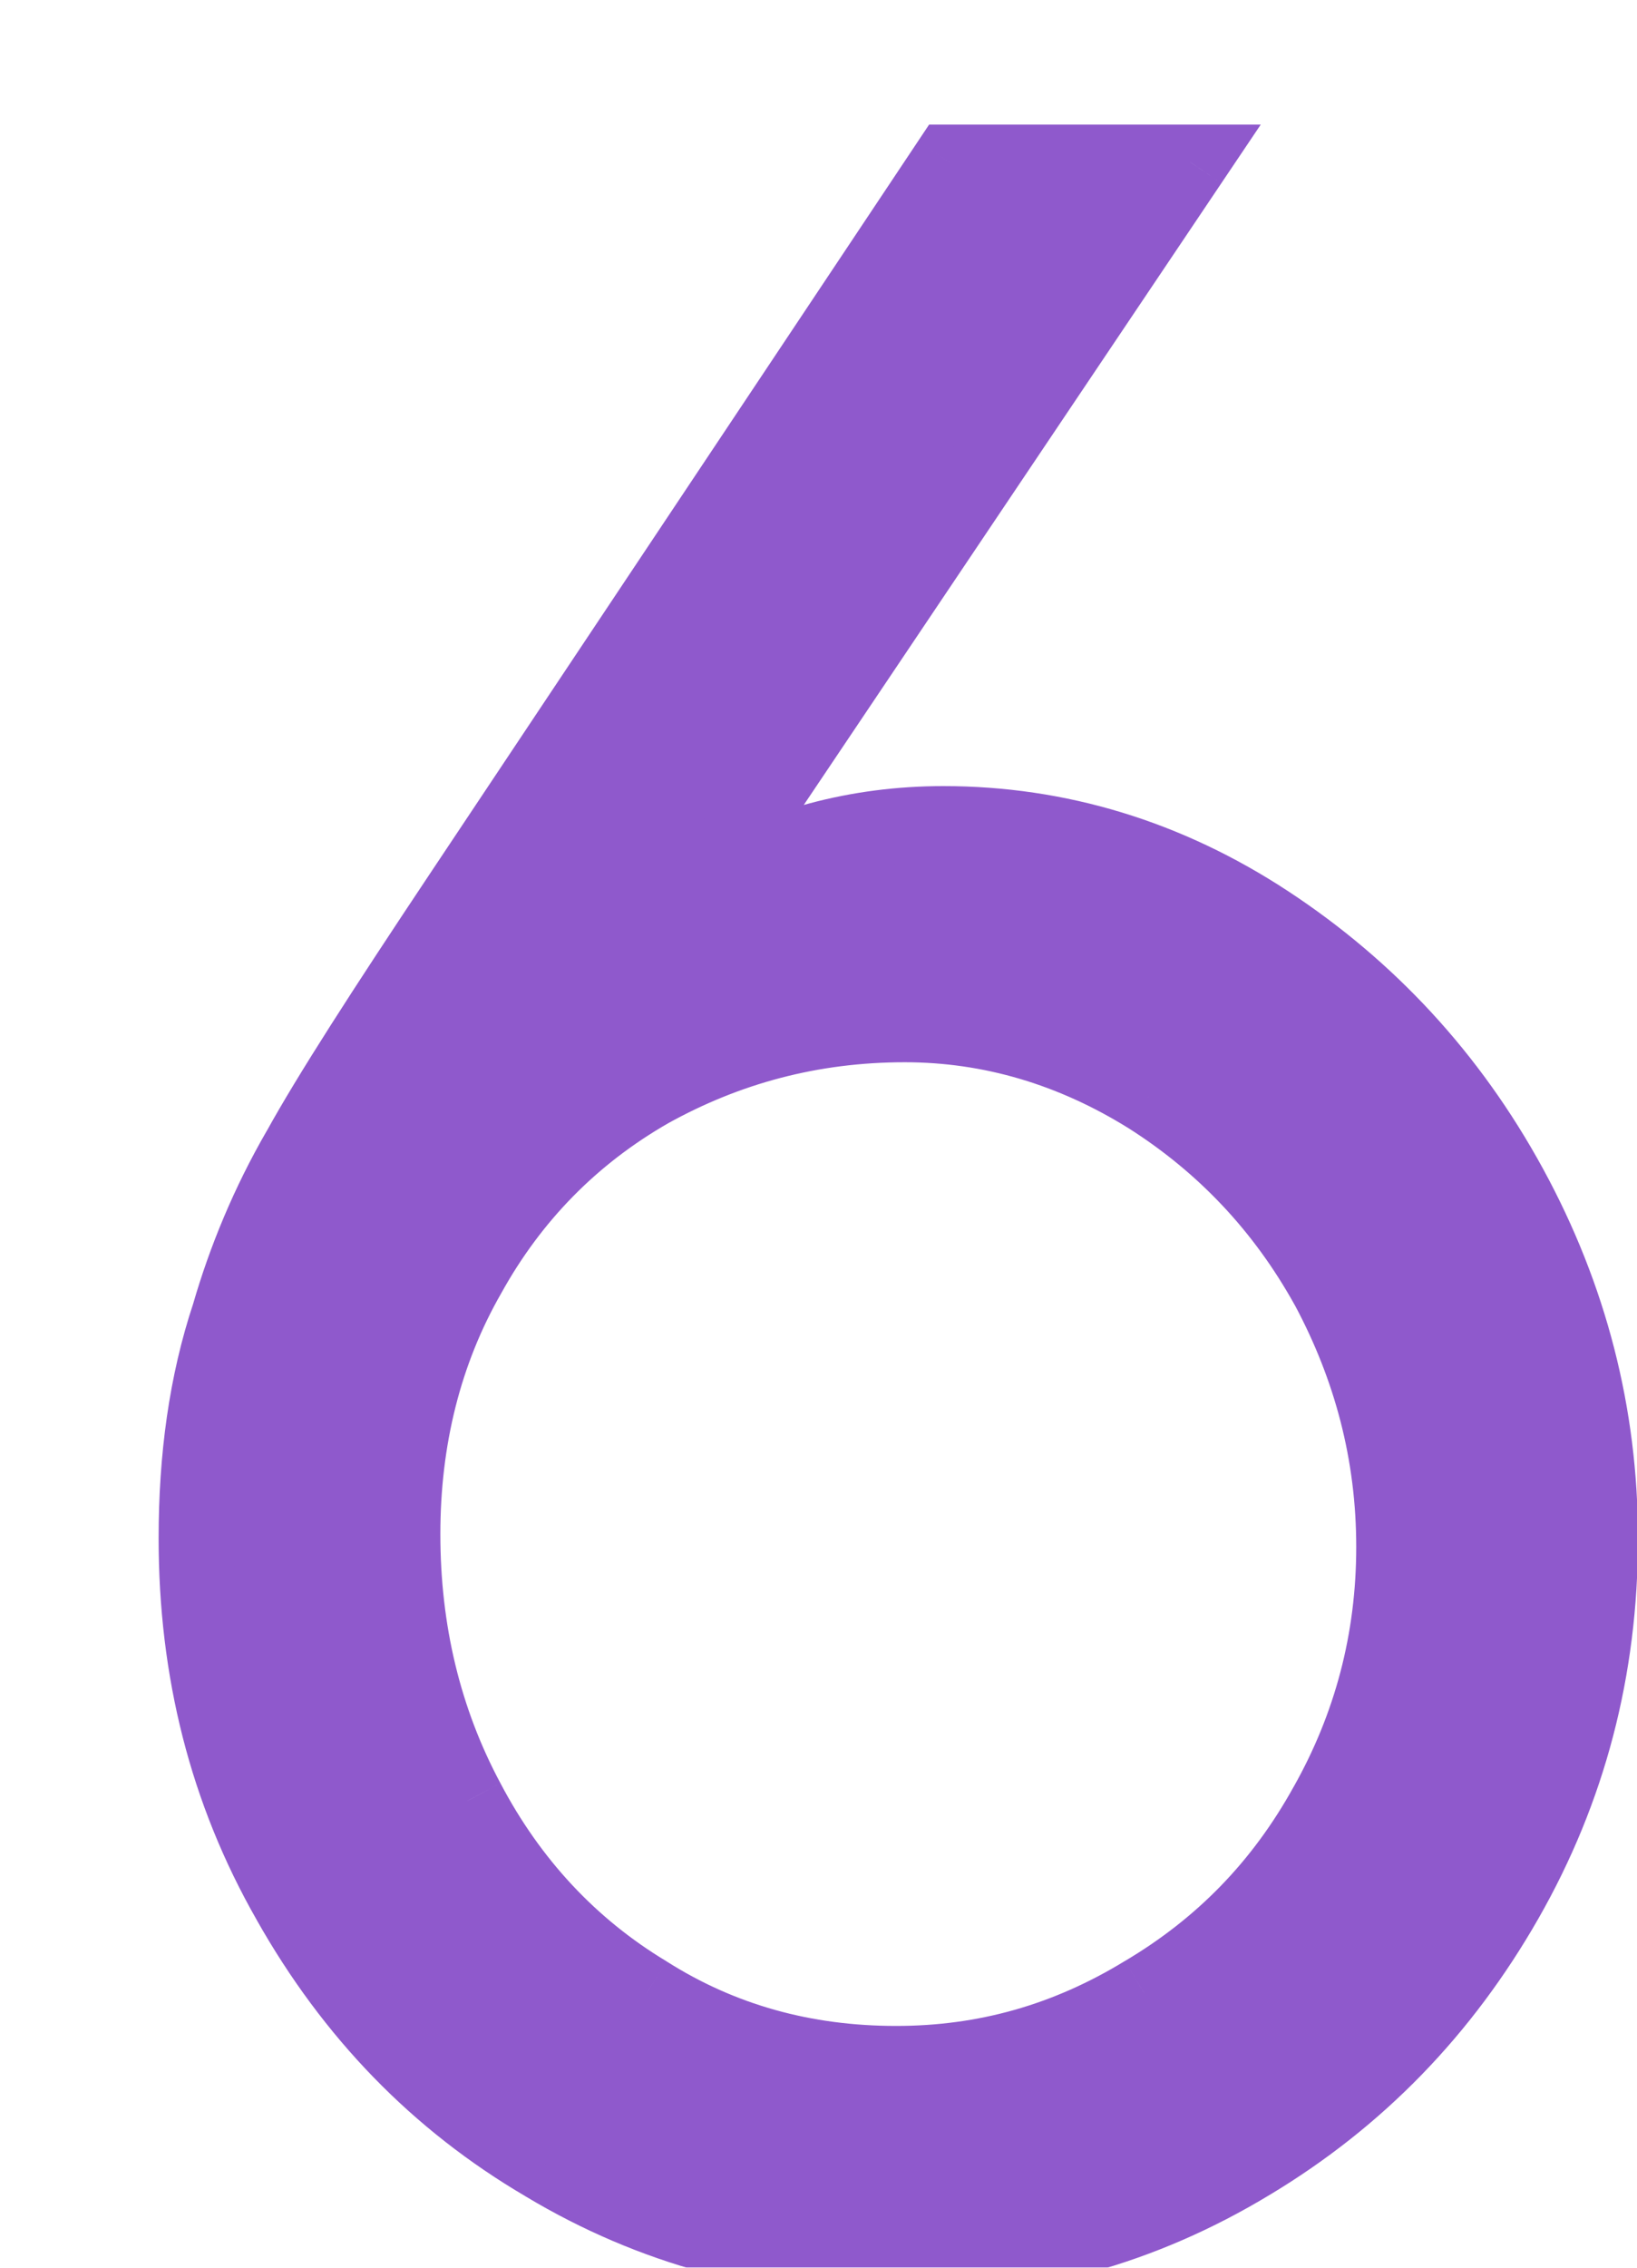
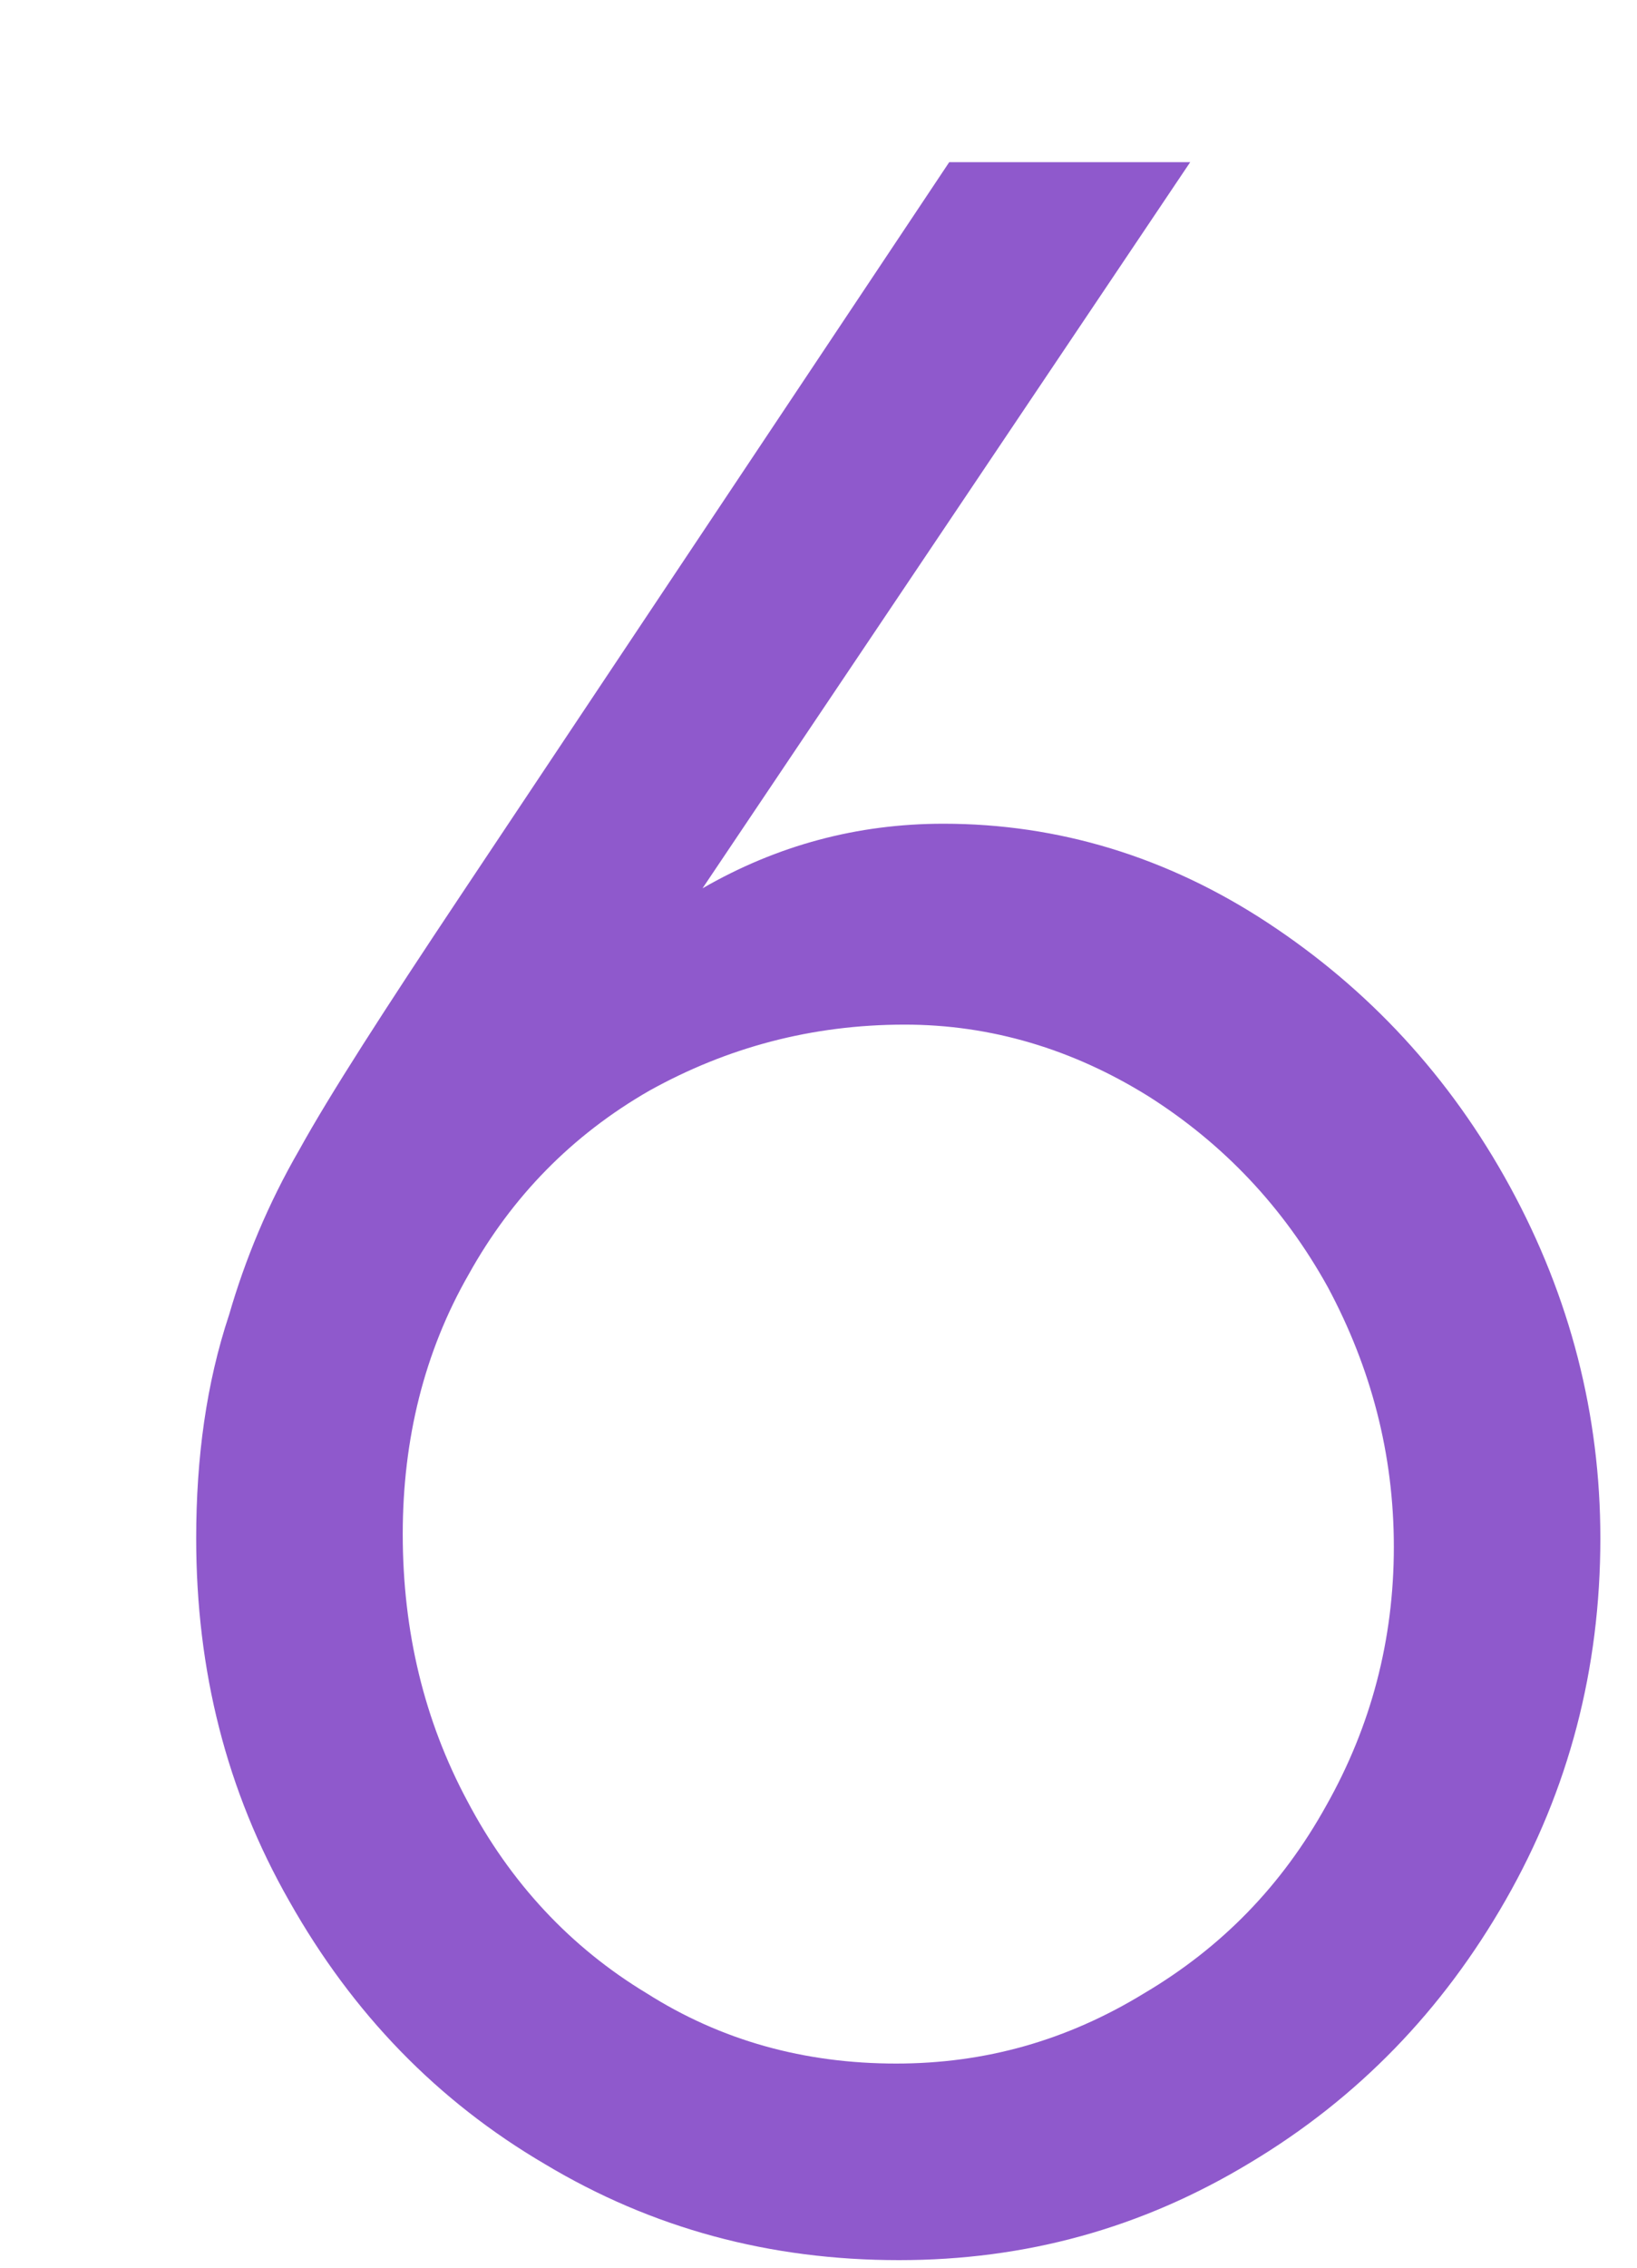
<svg xmlns="http://www.w3.org/2000/svg" width="39" height="54" viewBox="0 0 39 54" fill="none">
  <g filter="url(#filter0_d_1211_19)">
    <mask id="path-1-outside-1_1211_19" maskUnits="userSpaceOnUse" x="-1" y="-1" width="37" height="53" fill="black">
-       <rect fill="white" x="-1" y="-1" width="37" height="53" />
-       <path d="M18.614 0.862L24.355 0.862L12.737 18.153C14.514 17.128 16.427 16.615 18.477 16.615C21.211 16.615 23.808 17.401 26.2 18.973C28.592 20.545 30.54 22.629 31.975 25.26C33.41 27.892 34.127 30.694 34.127 33.632C34.127 36.742 33.376 39.612 31.872 42.243C30.369 44.874 28.353 46.959 25.79 48.496C23.193 50.068 20.425 50.82 17.418 50.82C14.343 50.82 11.541 50.068 8.978 48.531C6.415 47.027 4.399 44.943 2.895 42.277C1.392 39.646 0.674 36.776 0.674 33.632C0.674 31.719 0.914 29.942 1.46 28.302C1.836 27.003 2.383 25.67 3.135 24.372C3.852 23.073 5.151 21.057 6.996 18.29L18.614 0.862ZM17.555 21.399C15.334 21.399 13.318 21.946 11.472 22.971C9.627 24.03 8.192 25.5 7.167 27.345C6.108 29.19 5.595 31.274 5.595 33.53C5.595 35.853 6.108 37.972 7.133 39.886C8.158 41.833 9.593 43.371 11.404 44.464C13.181 45.592 15.163 46.139 17.35 46.139C19.468 46.139 21.416 45.592 23.261 44.464C25.107 43.371 26.542 41.901 27.601 39.988C28.66 38.109 29.207 36.058 29.207 33.837C29.207 31.616 28.66 29.566 27.635 27.652C26.576 25.739 25.141 24.235 23.364 23.108C21.553 21.98 19.605 21.399 17.555 21.399Z" />
-     </mask>
+       </mask>
    <path d="M18.614 0.862L24.355 0.862L12.737 18.153C14.514 17.128 16.427 16.615 18.477 16.615C21.211 16.615 23.808 17.401 26.2 18.973C28.592 20.545 30.54 22.629 31.975 25.26C33.41 27.892 34.127 30.694 34.127 33.632C34.127 36.742 33.376 39.612 31.872 42.243C30.369 44.874 28.353 46.959 25.79 48.496C23.193 50.068 20.425 50.82 17.418 50.82C14.343 50.82 11.541 50.068 8.978 48.531C6.415 47.027 4.399 44.943 2.895 42.277C1.392 39.646 0.674 36.776 0.674 33.632C0.674 31.719 0.914 29.942 1.46 28.302C1.836 27.003 2.383 25.67 3.135 24.372C3.852 23.073 5.151 21.057 6.996 18.29L18.614 0.862ZM17.555 21.399C15.334 21.399 13.318 21.946 11.472 22.971C9.627 24.03 8.192 25.5 7.167 27.345C6.108 29.19 5.595 31.274 5.595 33.53C5.595 35.853 6.108 37.972 7.133 39.886C8.158 41.833 9.593 43.371 11.404 44.464C13.181 45.592 15.163 46.139 17.35 46.139C19.468 46.139 21.416 45.592 23.261 44.464C25.107 43.371 26.542 41.901 27.601 39.988C28.66 38.109 29.207 36.058 29.207 33.837C29.207 31.616 28.66 29.566 27.635 27.652C26.576 25.739 25.141 24.235 23.364 23.108C21.553 21.98 19.605 21.399 17.555 21.399Z" fill="#8F59CC" />
-     <path d="M18.614 0.862V-0.033H18.135L17.869 0.366L18.614 0.862ZM24.355 0.862L25.098 1.362L26.036 -0.033H24.355V0.862ZM12.737 18.153L11.993 17.653L13.184 18.929L12.737 18.153ZM25.79 48.496L25.329 47.728L25.326 47.73L25.79 48.496ZM8.978 48.531L9.439 47.763L9.431 47.758L8.978 48.531ZM2.895 42.277L3.676 41.837L3.673 41.833L2.895 42.277ZM1.46 28.302L2.31 28.585L2.316 28.568L2.321 28.551L1.46 28.302ZM3.135 24.372L3.91 24.821L3.914 24.813L3.919 24.805L3.135 24.372ZM6.996 18.29L7.741 18.786L6.996 18.29ZM11.472 22.971L11.037 22.188L11.026 22.194L11.472 22.971ZM7.167 27.345L7.944 27.791L7.95 27.78L7.167 27.345ZM7.133 39.886L7.925 39.468L7.922 39.462L7.133 39.886ZM11.404 44.464L11.884 43.708L11.876 43.703L11.867 43.697L11.404 44.464ZM23.261 44.464L22.805 43.694L22.794 43.7L23.261 44.464ZM27.601 39.988L26.821 39.548L26.817 39.554L27.601 39.988ZM27.635 27.652L28.425 27.229L28.419 27.218L27.635 27.652ZM23.364 23.108L23.844 22.351L23.837 22.347L23.364 23.108ZM18.614 1.758L24.355 1.758V-0.033L18.614 -0.033V1.758ZM23.611 0.363L11.993 17.653L13.48 18.652L25.098 1.362L23.611 0.363ZM13.184 18.929C14.825 17.982 16.584 17.511 18.477 17.511V15.719C16.27 15.719 14.202 16.273 12.289 17.377L13.184 18.929ZM18.477 17.511C21.03 17.511 23.457 18.242 25.708 19.721L26.692 18.224C24.159 16.56 21.392 15.719 18.477 15.719V17.511ZM25.708 19.721C27.978 21.213 29.824 23.188 31.188 25.689L32.761 24.831C31.255 22.07 29.206 19.877 26.692 18.224L25.708 19.721ZM31.188 25.689C32.553 28.191 33.232 30.846 33.232 33.632H35.023C35.023 30.541 34.267 27.592 32.761 24.831L31.188 25.689ZM33.232 33.632C33.232 36.59 32.519 39.307 31.095 41.799L32.65 42.688C34.233 39.917 35.023 36.893 35.023 33.632H33.232ZM31.095 41.799C29.665 44.301 27.756 46.272 25.329 47.728L26.251 49.265C28.949 47.645 31.073 45.448 32.65 42.688L31.095 41.799ZM25.326 47.73C22.872 49.216 20.265 49.924 17.418 49.924V51.716C20.585 51.716 23.514 50.921 26.254 49.263L25.326 47.73ZM17.418 49.924C14.498 49.924 11.856 49.213 9.439 47.763L8.517 49.299C11.225 50.924 14.188 51.716 17.418 51.716V49.924ZM9.431 47.758C7.011 46.338 5.105 44.371 3.676 41.837L2.115 42.718C3.693 45.514 5.819 47.716 8.525 49.303L9.431 47.758ZM3.673 41.833C2.253 39.347 1.57 36.632 1.57 33.632H-0.221C-0.221 36.92 0.531 39.945 2.118 42.722L3.673 41.833ZM1.57 33.632C1.57 31.792 1.8 30.115 2.31 28.585L0.611 28.018C0.027 29.769 -0.221 31.645 -0.221 33.632H1.57ZM2.321 28.551C2.678 27.317 3.197 26.052 3.91 24.821L2.359 23.923C1.569 25.288 0.995 26.689 0.6 28.052L2.321 28.551ZM3.919 24.805C4.615 23.545 5.893 21.559 7.741 18.786L6.251 17.793C4.409 20.555 3.089 22.602 2.351 23.939L3.919 24.805ZM7.741 18.786L19.359 1.359L17.869 0.366L6.251 17.793L7.741 18.786ZM17.555 20.503C15.178 20.503 13.013 21.09 11.037 22.188L11.907 23.754C13.622 22.801 15.489 22.295 17.555 22.295V20.503ZM11.026 22.194C9.038 23.336 7.487 24.924 6.384 26.91L7.95 27.78C8.897 26.075 10.216 24.725 11.918 23.748L11.026 22.194ZM6.39 26.899C5.245 28.894 4.699 31.135 4.699 33.53H6.491C6.491 31.414 6.97 29.486 7.944 27.791L6.39 26.899ZM4.699 33.53C4.699 35.99 5.243 38.256 6.343 40.308L7.922 39.462C6.972 37.688 6.491 35.716 6.491 33.53H4.699ZM6.34 40.303C7.438 42.389 8.985 44.05 10.941 45.231L11.867 43.697C10.201 42.692 8.878 41.278 7.925 39.468L6.34 40.303ZM10.924 45.221C12.854 46.446 15.005 47.034 17.35 47.034V45.243C15.321 45.243 13.507 44.738 11.884 43.708L10.924 45.221ZM17.35 47.034C19.634 47.034 21.744 46.441 23.728 45.229L22.794 43.7C21.088 44.742 19.302 45.243 17.35 45.243V47.034ZM23.718 45.235C25.7 44.06 27.248 42.475 28.385 40.422L26.817 39.554C25.835 41.328 24.513 42.681 22.805 43.694L23.718 45.235ZM28.381 40.428C29.516 38.414 30.103 36.212 30.103 33.837H28.311C28.311 35.904 27.804 37.803 26.821 39.548L28.381 40.428ZM30.103 33.837C30.103 31.461 29.516 29.267 28.425 27.229L26.846 28.075C27.804 29.865 28.311 31.771 28.311 33.837H30.103ZM28.419 27.218C27.286 25.173 25.746 23.559 23.844 22.351L22.884 23.864C24.535 24.912 25.865 26.305 26.851 28.086L28.419 27.218ZM23.837 22.347C21.893 21.137 19.783 20.503 17.555 20.503V22.295C19.427 22.295 21.212 22.823 22.89 23.868L23.837 22.347Z" fill="#8F59CC" mask="url(#path-1-outside-1_1211_19)" />
+     <path d="M18.614 0.862V-0.033H18.135L17.869 0.366L18.614 0.862ZM24.355 0.862L25.098 1.362L26.036 -0.033H24.355V0.862ZM12.737 18.153L11.993 17.653L13.184 18.929L12.737 18.153ZM25.79 48.496L25.329 47.728L25.326 47.73L25.79 48.496ZM8.978 48.531L9.439 47.763L9.431 47.758L8.978 48.531ZM2.895 42.277L3.676 41.837L3.673 41.833L2.895 42.277ZM1.46 28.302L2.31 28.585L2.316 28.568L2.321 28.551L1.46 28.302ZM3.135 24.372L3.91 24.821L3.914 24.813L3.919 24.805L3.135 24.372ZM6.996 18.29L7.741 18.786L6.996 18.29ZM11.472 22.971L11.037 22.188L11.026 22.194L11.472 22.971ZM7.167 27.345L7.944 27.791L7.95 27.78L7.167 27.345ZM7.133 39.886L7.925 39.468L7.922 39.462L7.133 39.886ZM11.404 44.464L11.884 43.708L11.876 43.703L11.867 43.697L11.404 44.464ZM23.261 44.464L22.805 43.694L22.794 43.7L23.261 44.464ZM27.601 39.988L26.821 39.548L26.817 39.554L27.601 39.988ZM27.635 27.652L28.425 27.229L28.419 27.218L27.635 27.652ZM23.364 23.108L23.844 22.351L23.837 22.347L23.364 23.108ZM18.614 1.758L24.355 1.758V-0.033L18.614 -0.033V1.758ZM23.611 0.363L11.993 17.653L13.48 18.652L25.098 1.362L23.611 0.363ZM13.184 18.929C14.825 17.982 16.584 17.511 18.477 17.511V15.719C16.27 15.719 14.202 16.273 12.289 17.377L13.184 18.929ZM18.477 17.511C21.03 17.511 23.457 18.242 25.708 19.721L26.692 18.224C24.159 16.56 21.392 15.719 18.477 15.719V17.511ZM25.708 19.721C27.978 21.213 29.824 23.188 31.188 25.689L32.761 24.831C31.255 22.07 29.206 19.877 26.692 18.224L25.708 19.721ZM31.188 25.689C32.553 28.191 33.232 30.846 33.232 33.632H35.023C35.023 30.541 34.267 27.592 32.761 24.831L31.188 25.689ZM33.232 33.632C33.232 36.59 32.519 39.307 31.095 41.799L32.65 42.688C34.233 39.917 35.023 36.893 35.023 33.632H33.232ZM31.095 41.799C29.665 44.301 27.756 46.272 25.329 47.728L26.251 49.265C28.949 47.645 31.073 45.448 32.65 42.688L31.095 41.799ZM25.326 47.73C22.872 49.216 20.265 49.924 17.418 49.924V51.716C20.585 51.716 23.514 50.921 26.254 49.263L25.326 47.73ZM17.418 49.924C14.498 49.924 11.856 49.213 9.439 47.763L8.517 49.299C11.225 50.924 14.188 51.716 17.418 51.716V49.924ZM9.431 47.758C7.011 46.338 5.105 44.371 3.676 41.837L2.115 42.718C3.693 45.514 5.819 47.716 8.525 49.303L9.431 47.758ZM3.673 41.833C2.253 39.347 1.57 36.632 1.57 33.632H-0.221C-0.221 36.92 0.531 39.945 2.118 42.722L3.673 41.833ZM1.57 33.632C1.57 31.792 1.8 30.115 2.31 28.585L0.611 28.018C0.027 29.769 -0.221 31.645 -0.221 33.632H1.57ZM2.321 28.551C2.678 27.317 3.197 26.052 3.91 24.821L2.359 23.923C1.569 25.288 0.995 26.689 0.6 28.052L2.321 28.551ZM3.919 24.805C4.615 23.545 5.893 21.559 7.741 18.786L6.251 17.793C4.409 20.555 3.089 22.602 2.351 23.939L3.919 24.805ZM7.741 18.786L19.359 1.359L17.869 0.366L6.251 17.793L7.741 18.786ZC15.178 20.503 13.013 21.09 11.037 22.188L11.907 23.754C13.622 22.801 15.489 22.295 17.555 22.295V20.503ZM11.026 22.194C9.038 23.336 7.487 24.924 6.384 26.91L7.95 27.78C8.897 26.075 10.216 24.725 11.918 23.748L11.026 22.194ZM6.39 26.899C5.245 28.894 4.699 31.135 4.699 33.53H6.491C6.491 31.414 6.97 29.486 7.944 27.791L6.39 26.899ZM4.699 33.53C4.699 35.99 5.243 38.256 6.343 40.308L7.922 39.462C6.972 37.688 6.491 35.716 6.491 33.53H4.699ZM6.34 40.303C7.438 42.389 8.985 44.05 10.941 45.231L11.867 43.697C10.201 42.692 8.878 41.278 7.925 39.468L6.34 40.303ZM10.924 45.221C12.854 46.446 15.005 47.034 17.35 47.034V45.243C15.321 45.243 13.507 44.738 11.884 43.708L10.924 45.221ZM17.35 47.034C19.634 47.034 21.744 46.441 23.728 45.229L22.794 43.7C21.088 44.742 19.302 45.243 17.35 45.243V47.034ZM23.718 45.235C25.7 44.06 27.248 42.475 28.385 40.422L26.817 39.554C25.835 41.328 24.513 42.681 22.805 43.694L23.718 45.235ZM28.381 40.428C29.516 38.414 30.103 36.212 30.103 33.837H28.311C28.311 35.904 27.804 37.803 26.821 39.548L28.381 40.428ZM30.103 33.837C30.103 31.461 29.516 29.267 28.425 27.229L26.846 28.075C27.804 29.865 28.311 31.771 28.311 33.837H30.103ZM28.419 27.218C27.286 25.173 25.746 23.559 23.844 22.351L22.884 23.864C24.535 24.912 25.865 26.305 26.851 28.086L28.419 27.218ZM23.837 22.347C21.893 21.137 19.783 20.503 17.555 20.503V22.295C19.427 22.295 21.212 22.823 22.89 23.868L23.837 22.347Z" fill="#8F59CC" mask="url(#path-1-outside-1_1211_19)" />
  </g>
  <defs>
    <filter id="filter0_d_1211_19" x="0.674" y="0.862" width="37.453" height="52.958" filterUnits="userSpaceOnUse" color-interpolation-filters="sRGB">
      <feFlood flood-opacity="0" result="BackgroundImageFix" />
      <feColorMatrix in="SourceAlpha" type="matrix" values="0 0 0 0 0 0 0 0 0 0 0 0 0 0 0 0 0 0 127 0" result="hardAlpha" />
      <feOffset dx="4" dy="3" />
      <feComposite in2="hardAlpha" operator="out" />
      <feColorMatrix type="matrix" values="0 0 0 0 0.561 0 0 0 0 0.349 0 0 0 0 0.8 0 0 0 0.24 0" />
      <feBlend mode="normal" in2="BackgroundImageFix" result="effect1_dropShadow_1211_19" />
      <feBlend mode="normal" in="SourceGraphic" in2="effect1_dropShadow_1211_19" result="shape" />
    </filter>
  </defs>
</svg>